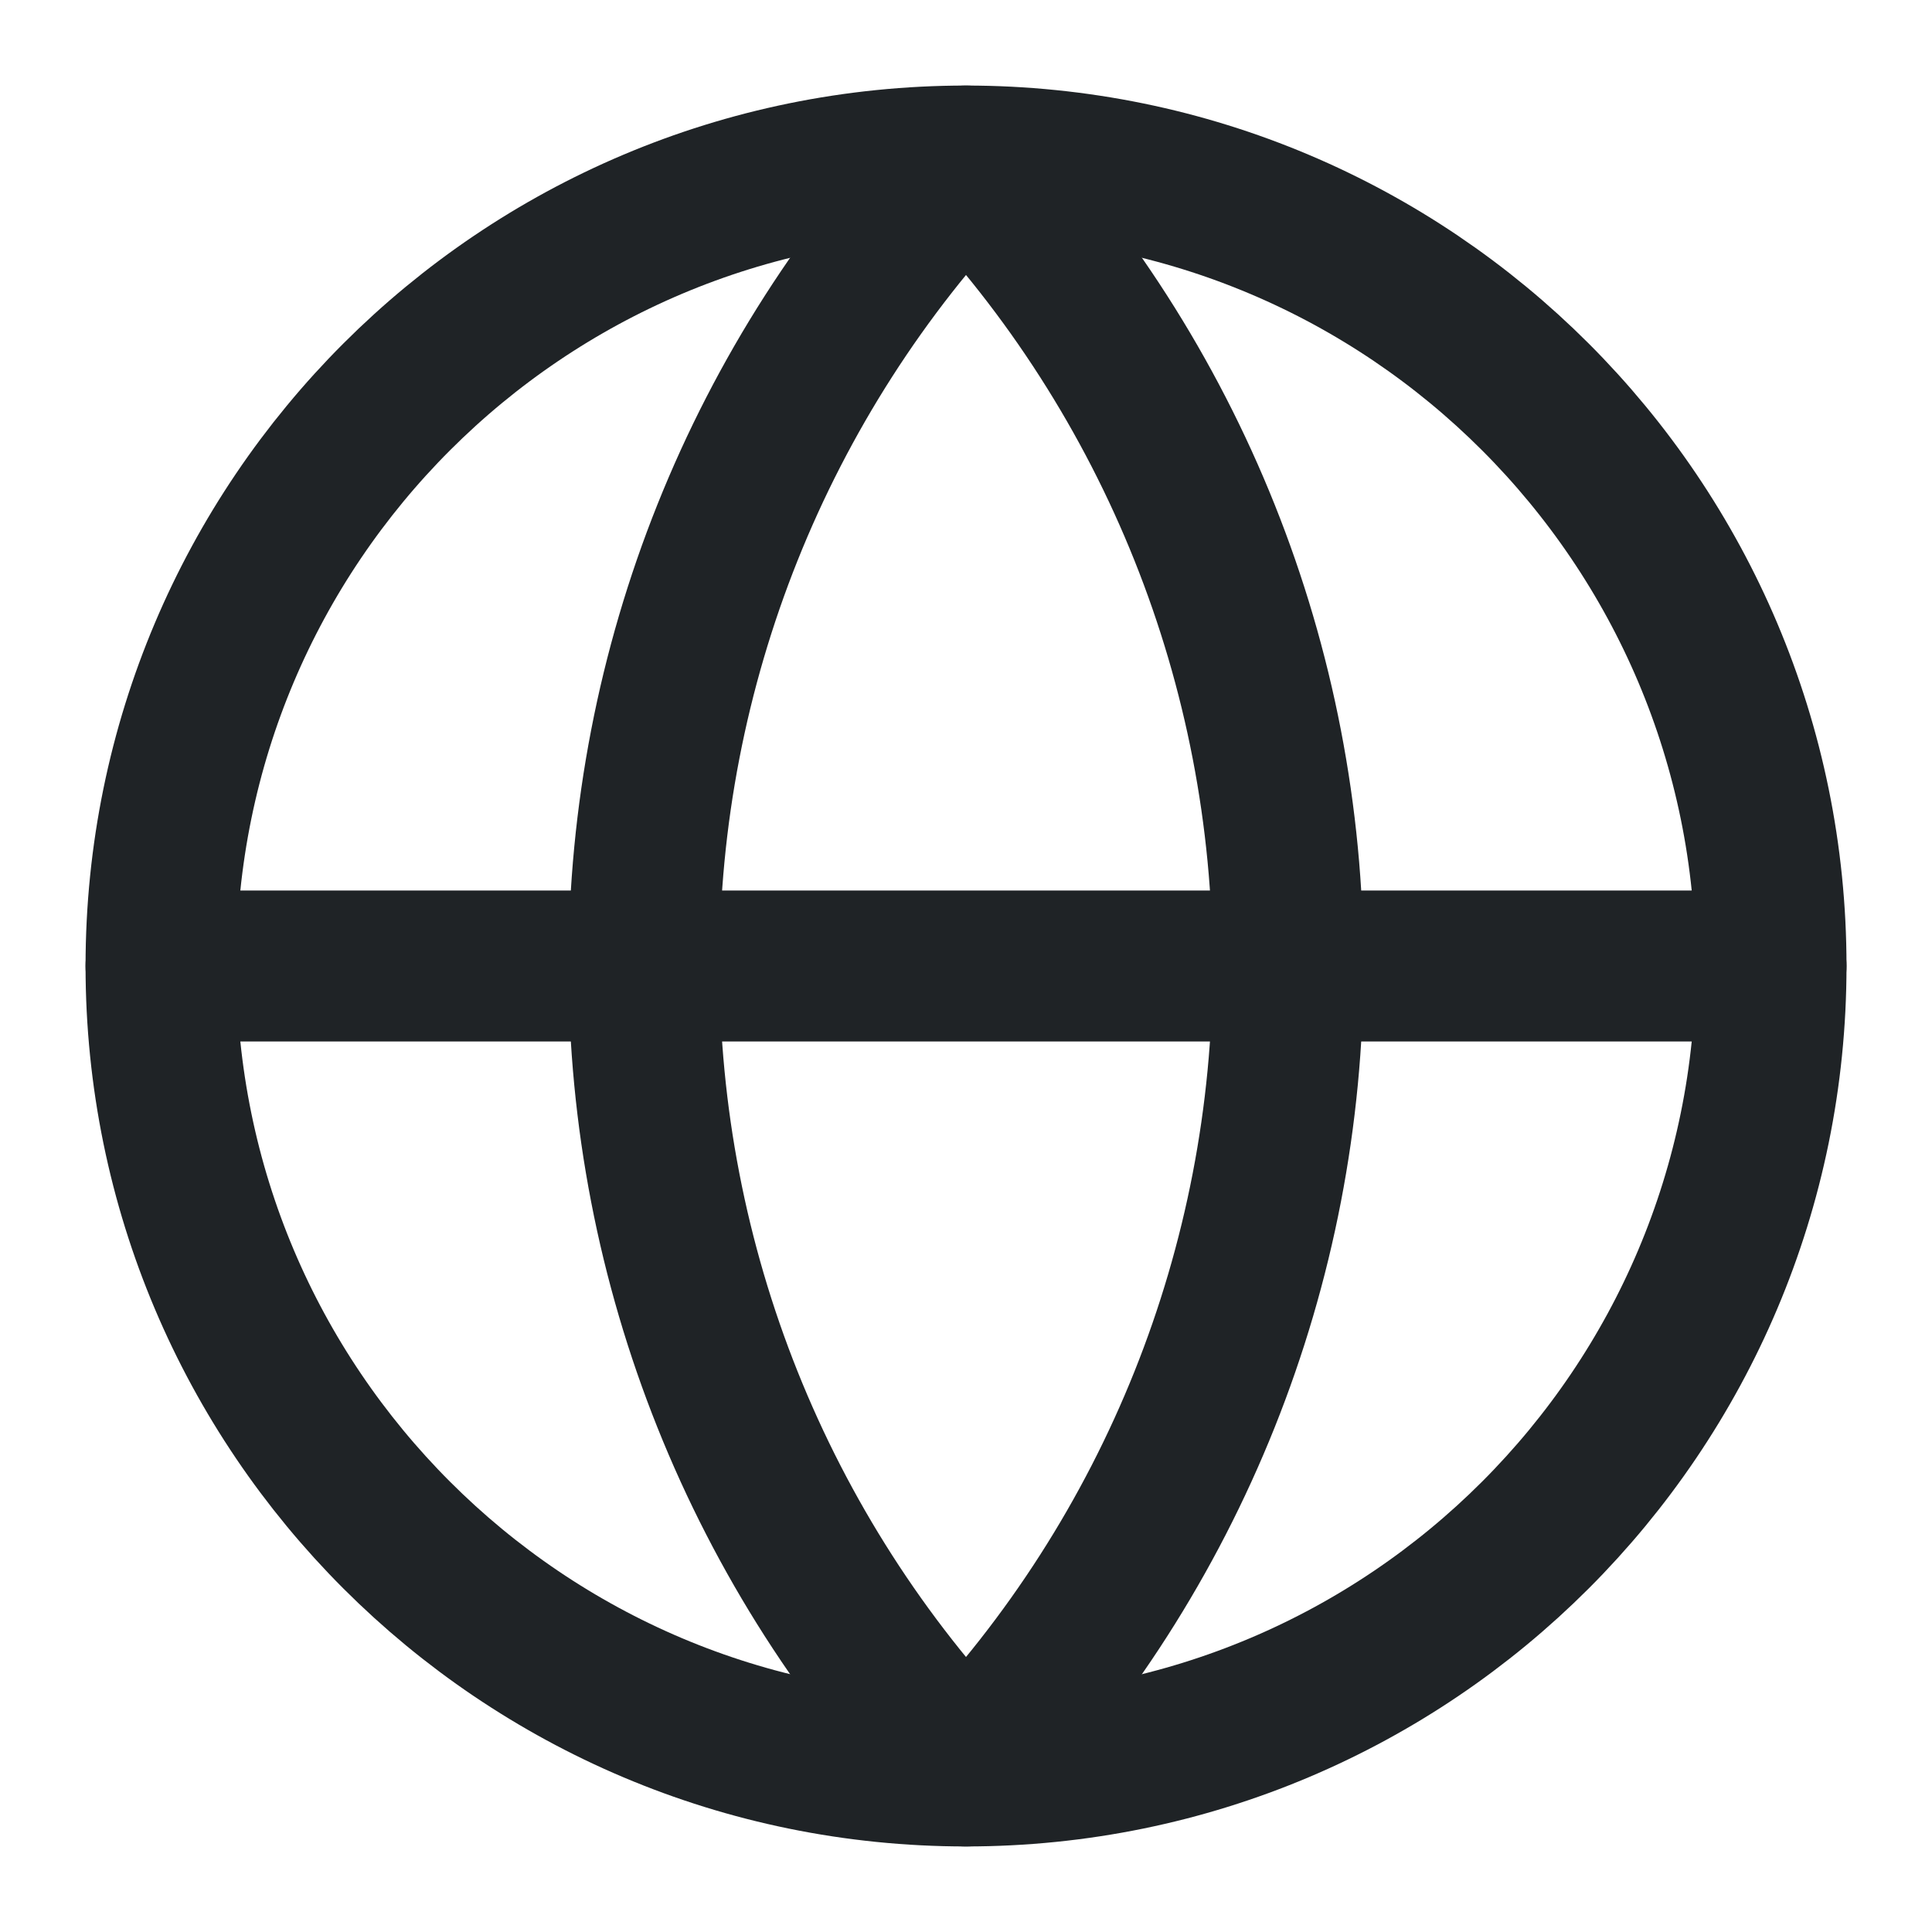
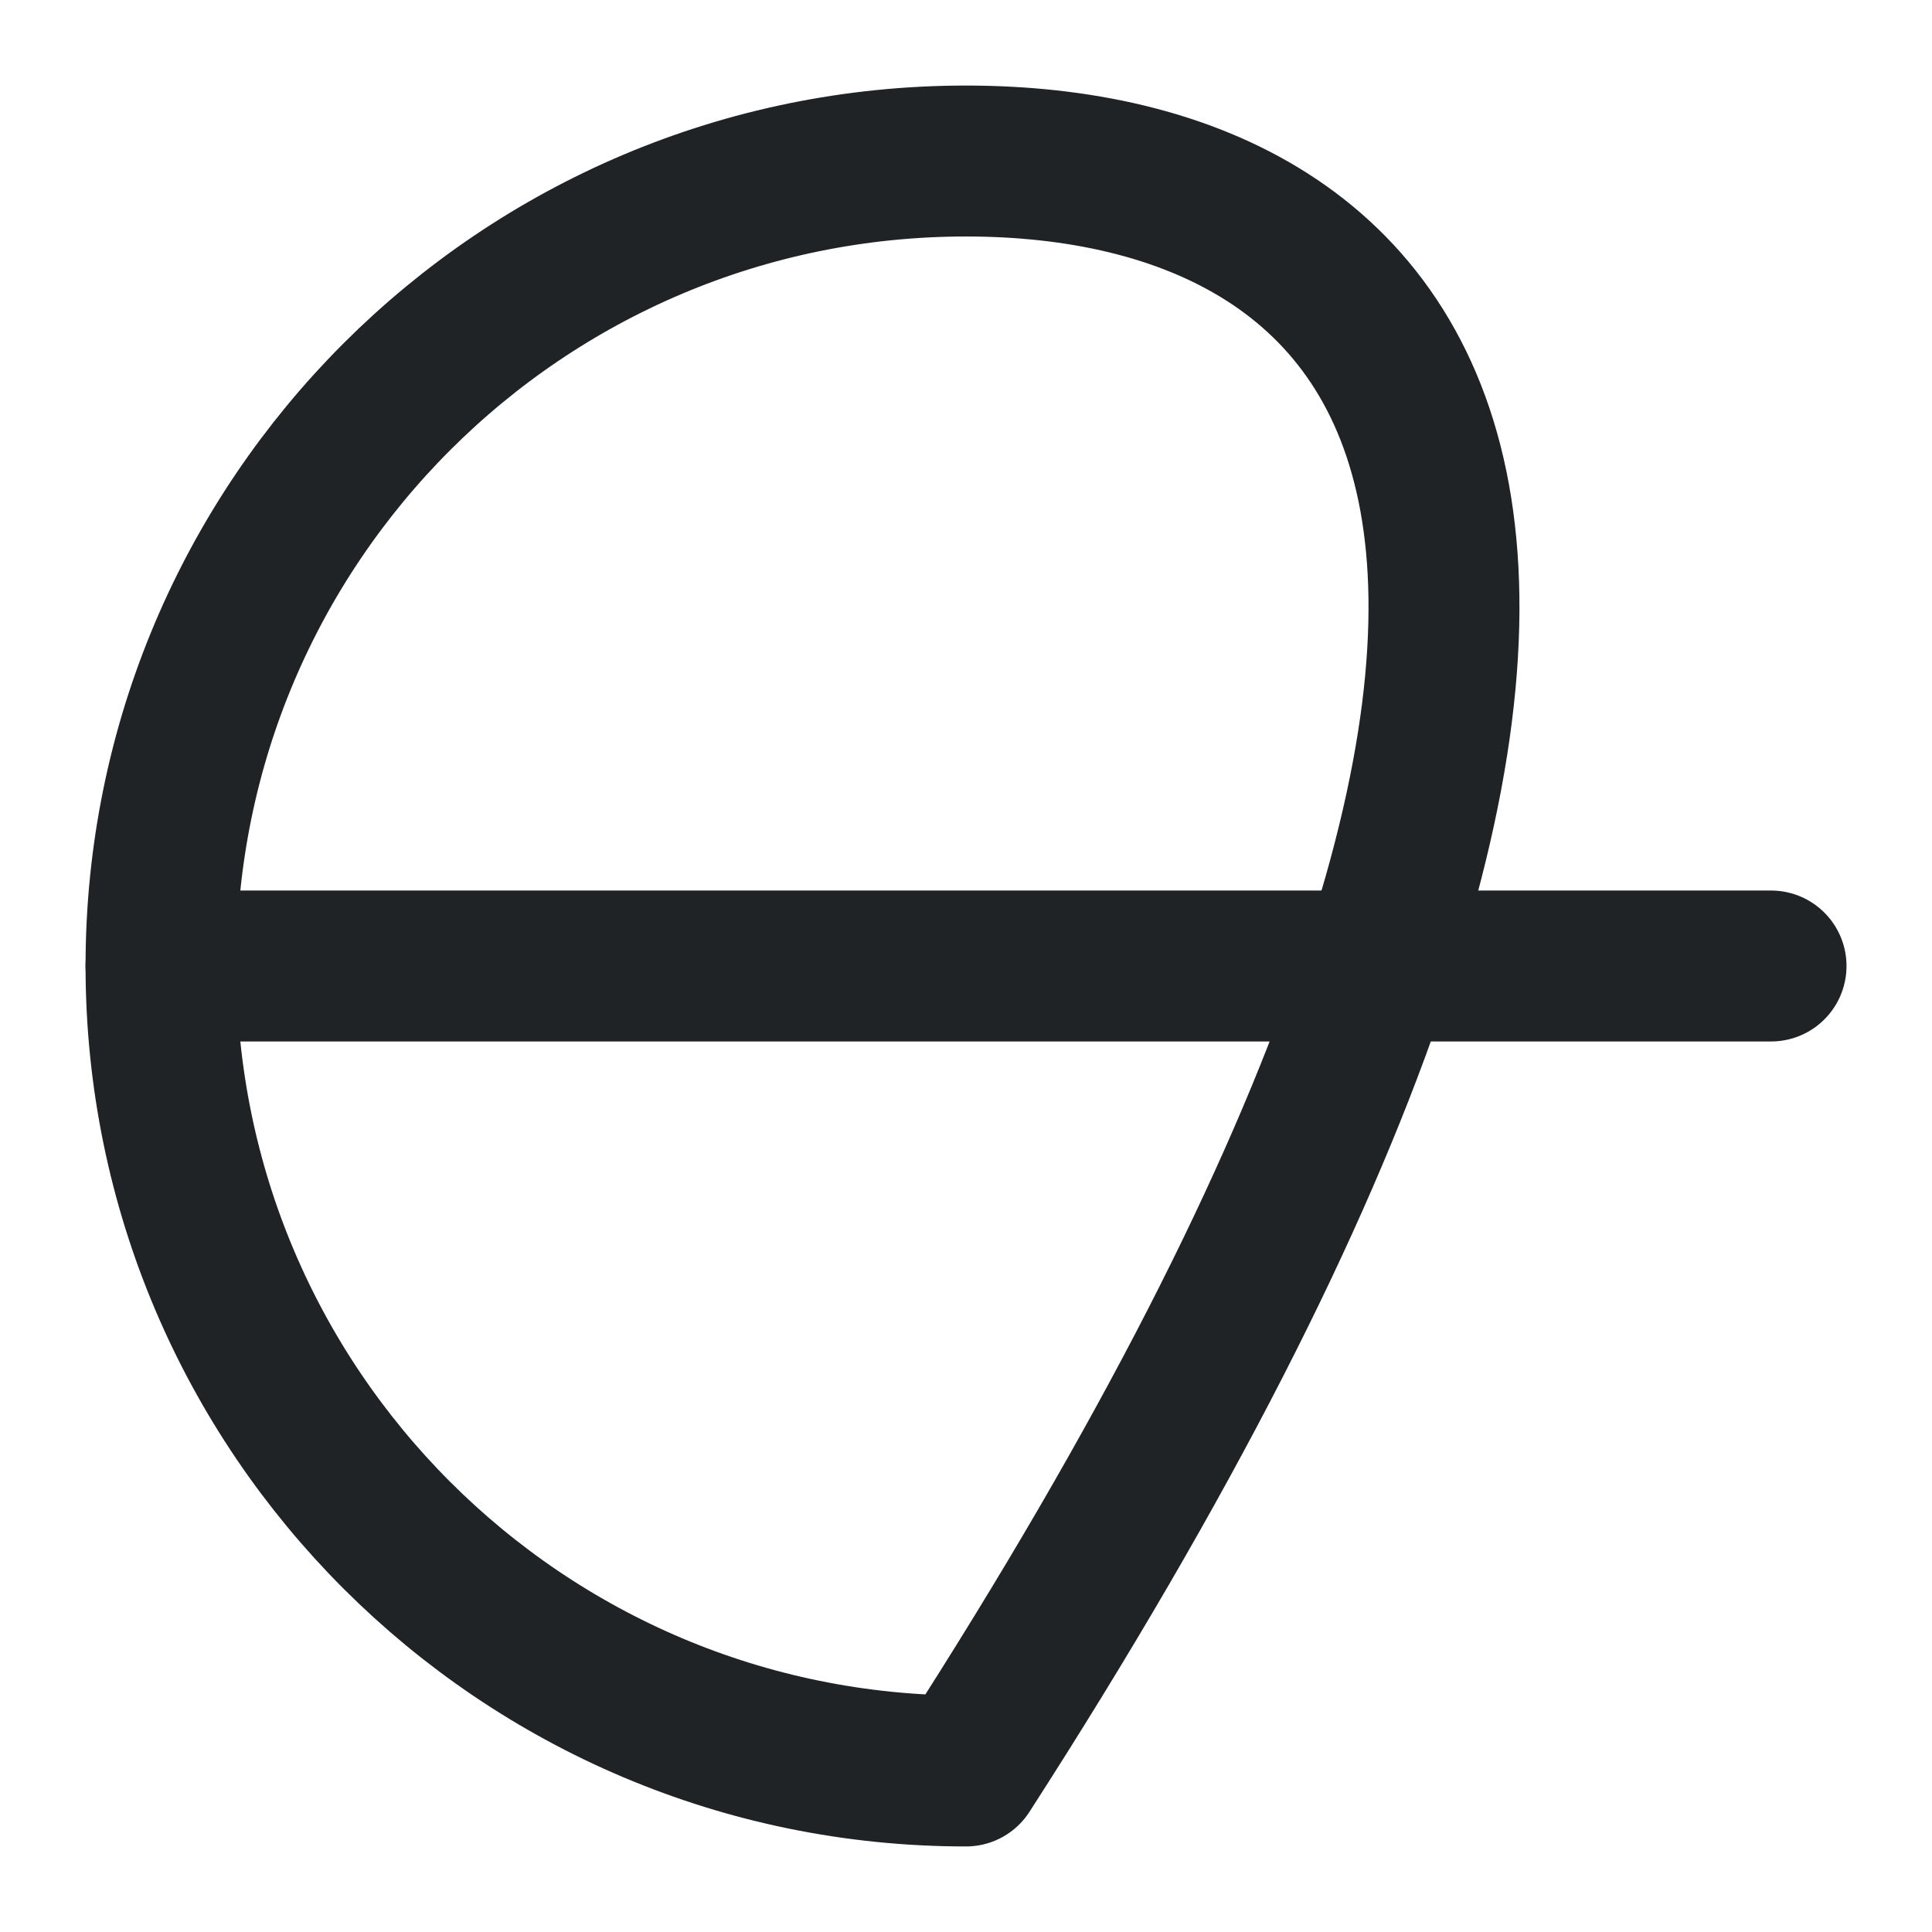
<svg xmlns="http://www.w3.org/2000/svg" width="32" height="32" viewBox="0 0 32 32" fill="none">
-   <path d="M16 29.333C23.364 29.333 29.334 23.364 29.334 16C29.334 8.636 23.364 2.667 16 2.667C8.637 2.667 2.667 8.636 2.667 16C2.667 23.364 8.637 29.333 16 29.333Z" stroke="#1F2326" stroke-width="2.5" stroke-linecap="round" stroke-linejoin="round" />
-   <path d="M16 2.667C12.577 6.261 10.667 11.036 10.667 16C10.667 20.964 12.577 25.738 16 29.333C19.424 25.738 21.334 20.964 21.334 16C21.334 11.036 19.424 6.261 16 2.667Z" stroke="#1F2326" stroke-width="2.5" stroke-linecap="round" stroke-linejoin="round" />
+   <path d="M16 29.333C29.334 8.636 23.364 2.667 16 2.667C8.637 2.667 2.667 8.636 2.667 16C2.667 23.364 8.637 29.333 16 29.333Z" stroke="#1F2326" stroke-width="2.5" stroke-linecap="round" stroke-linejoin="round" />
  <path d="M2.667 16H29.334" stroke="#1F2326" stroke-width="2.5" stroke-linecap="round" stroke-linejoin="round" />
</svg>